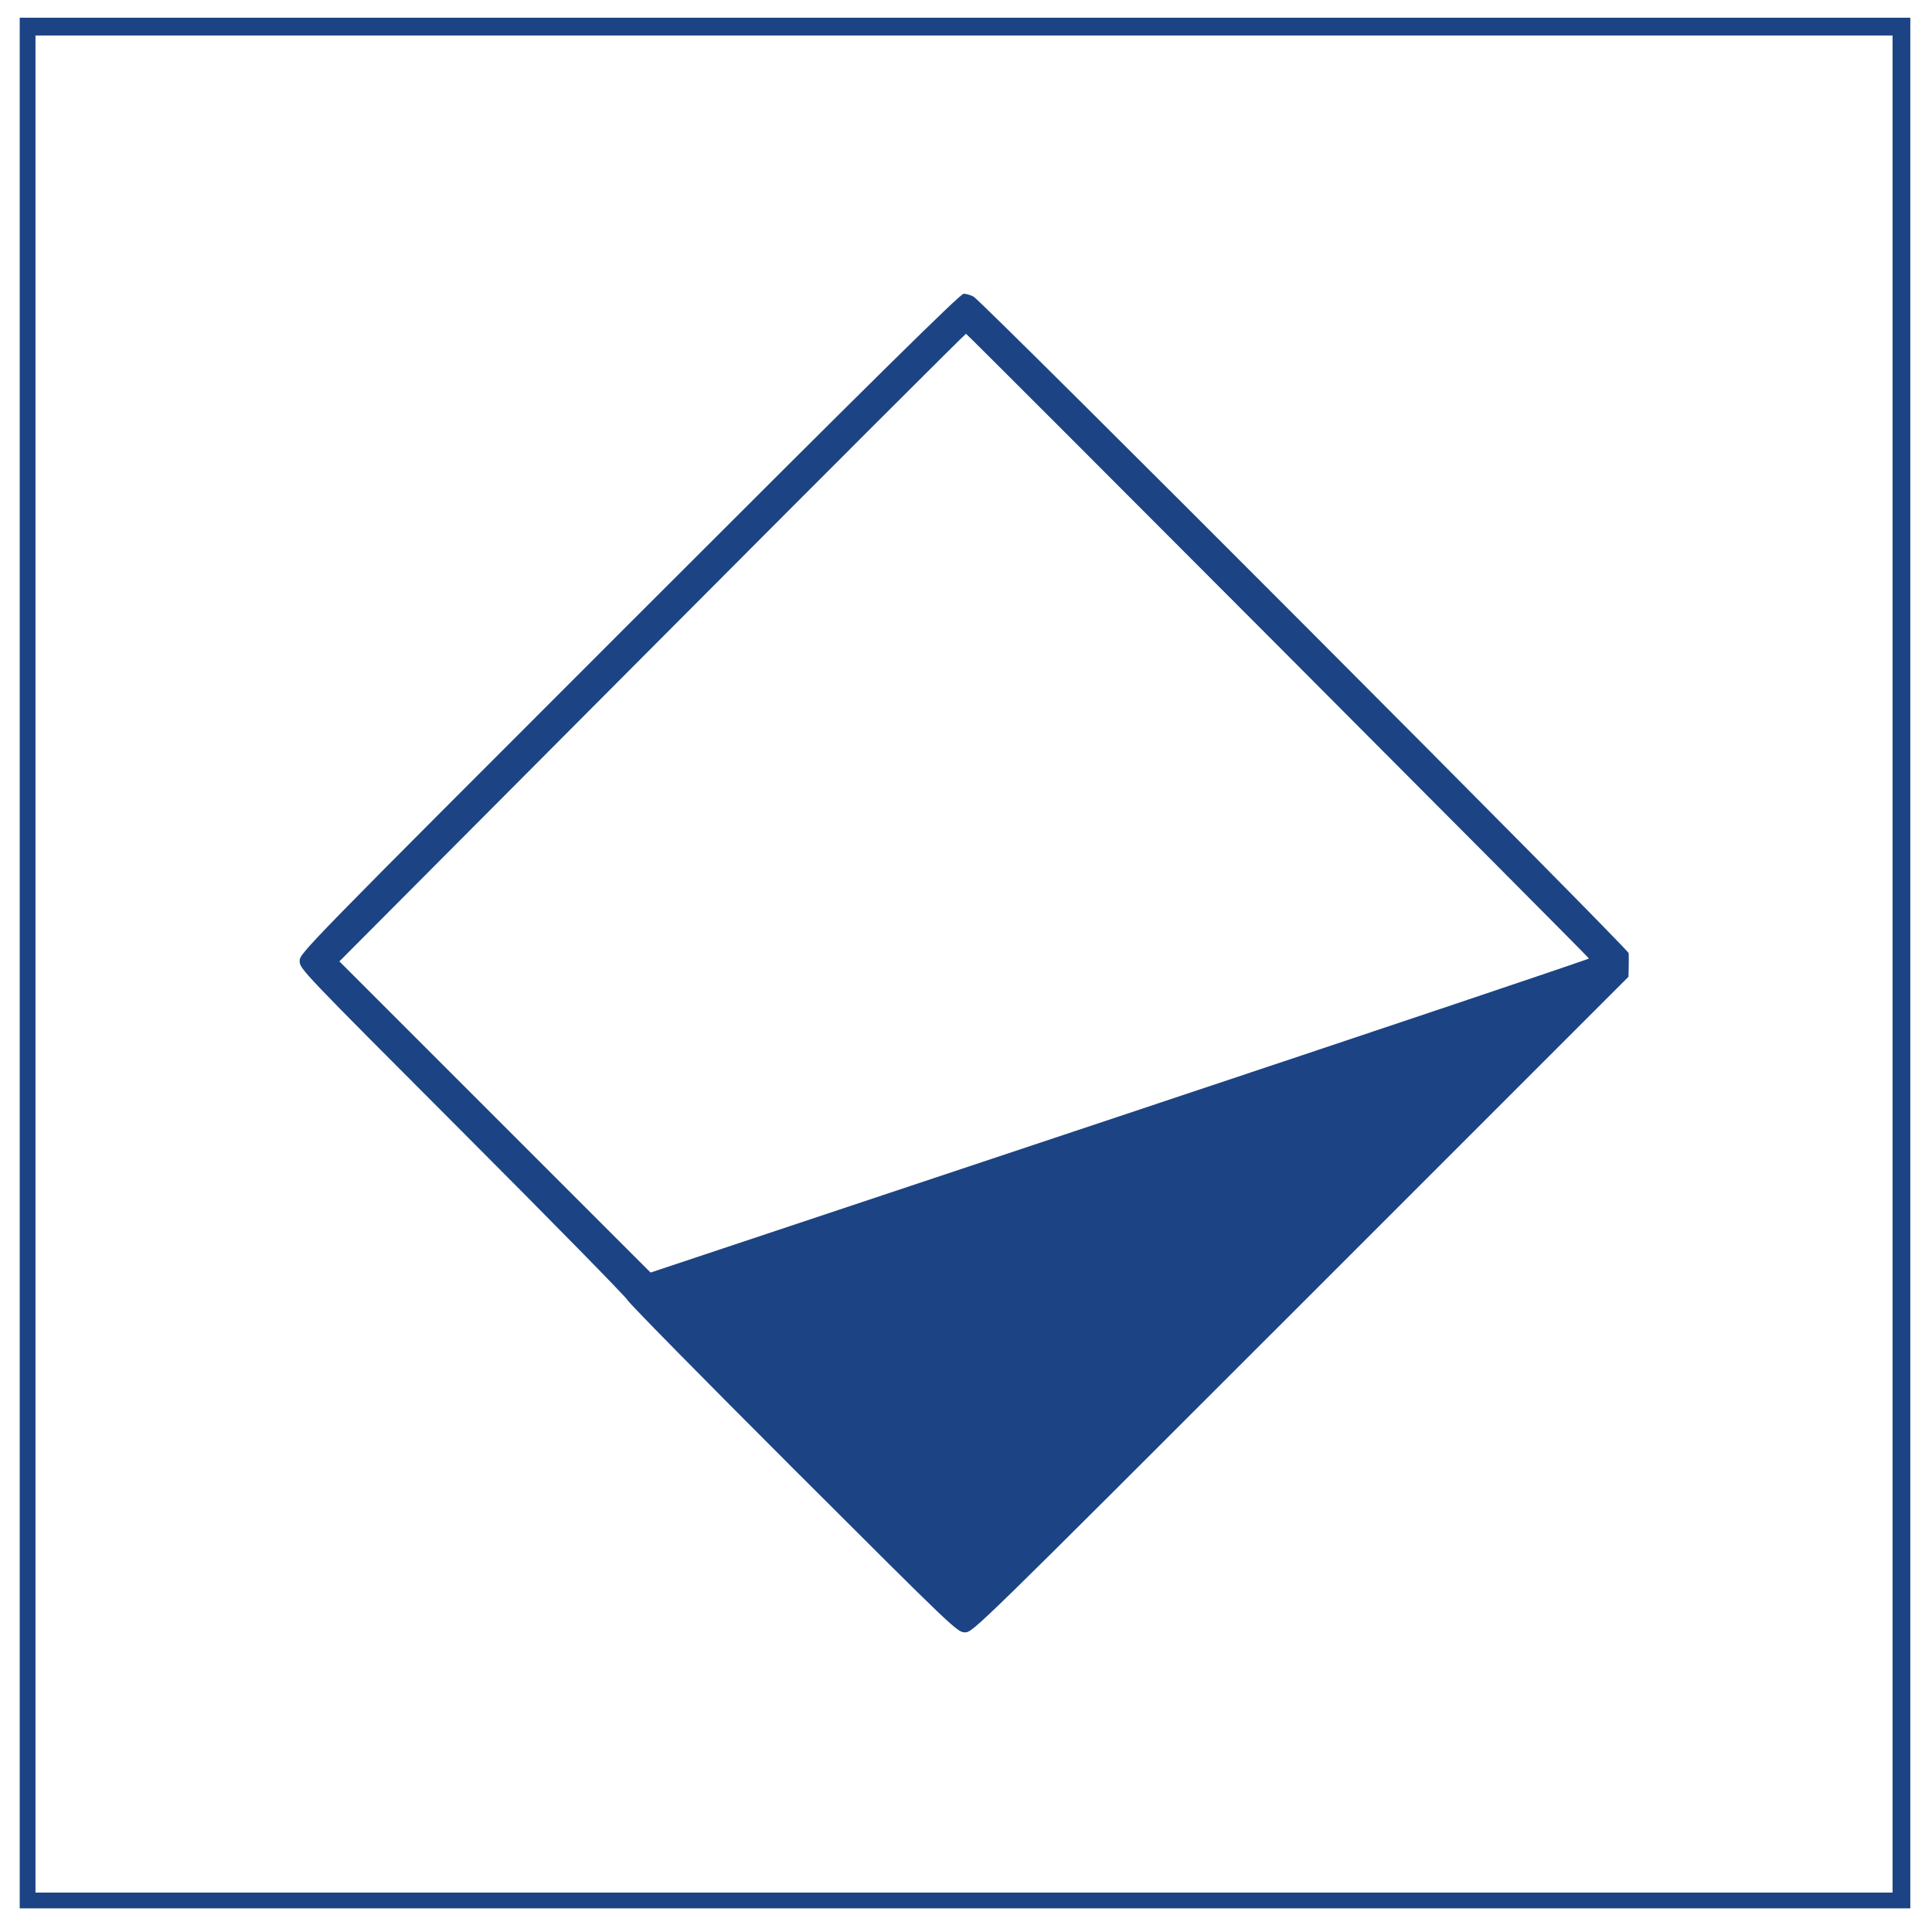
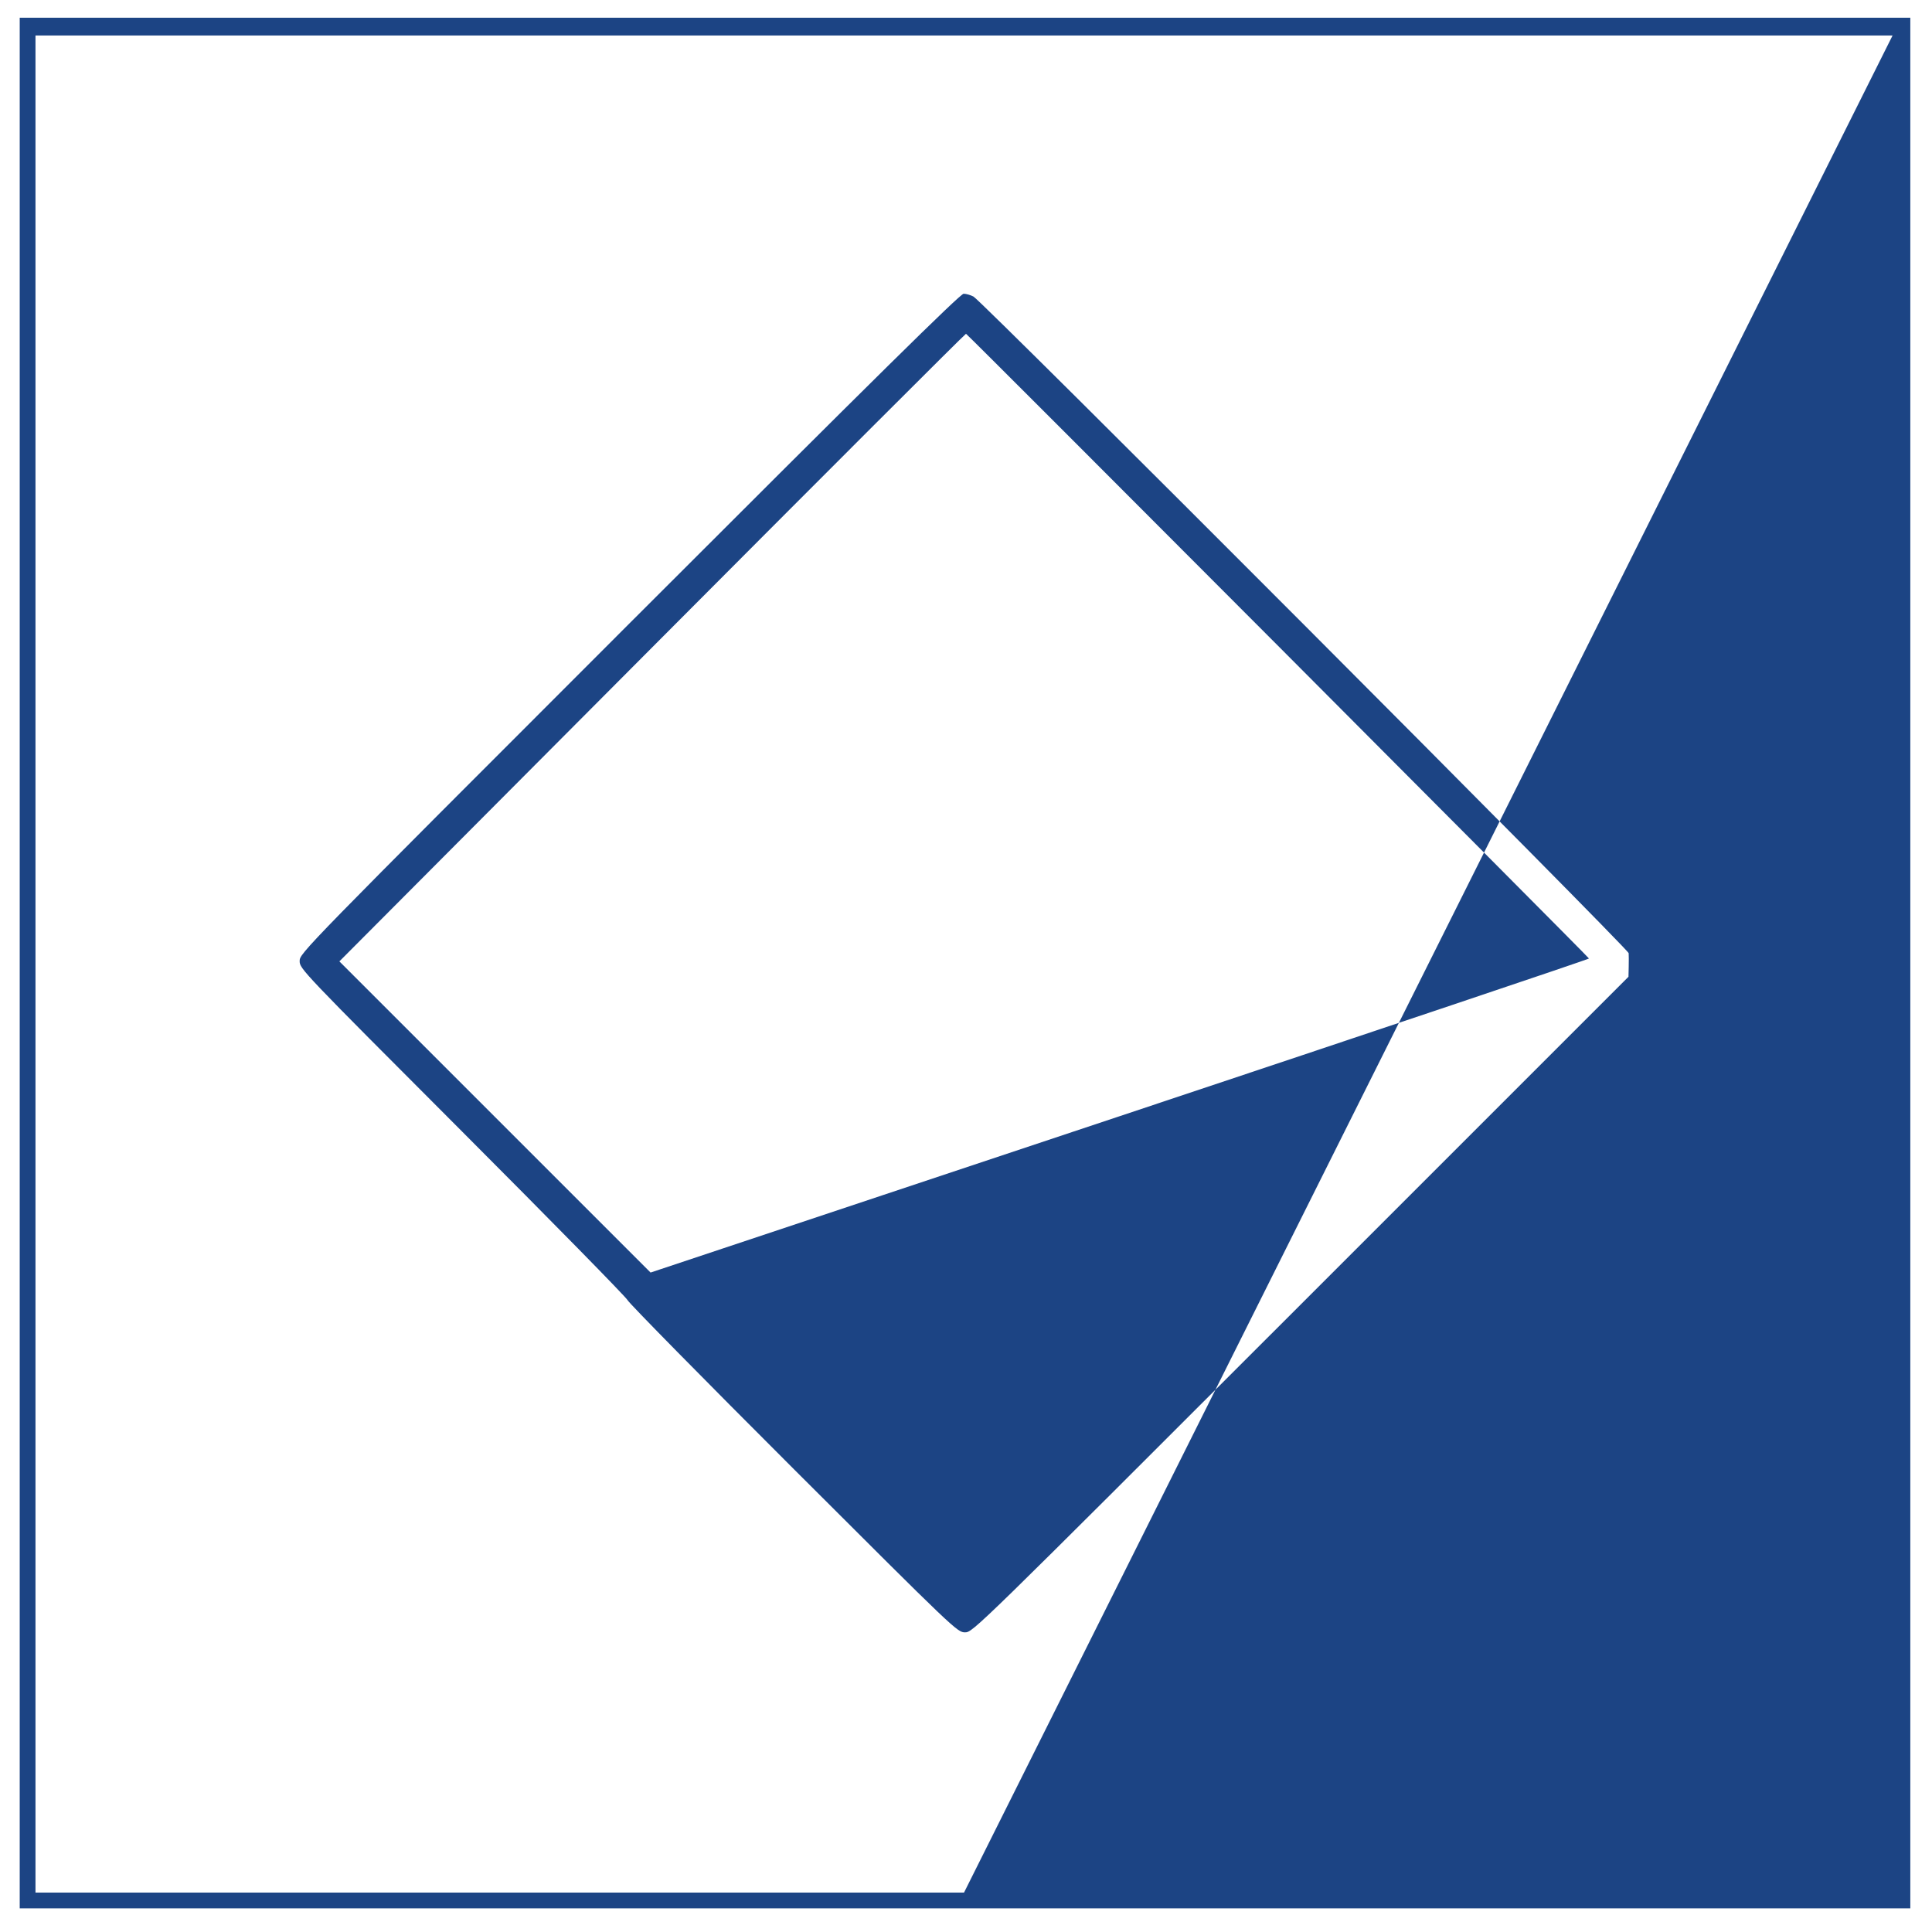
<svg xmlns="http://www.w3.org/2000/svg" width="980" height="980" viewBox="0 0 980 980" version="1.1">
-   <path d="M 10 488.500 L 10 968 489.500 968 L 969 968 969 488.500 L 969 9 489.500 9 L 10 9 10 488.500 M 18 489 L 18 960 489 960 L 960 960 960 489 L 960 18 489 18 L 18 18 18 489 M 319.253 316.253 C 153.078 482.428, 152 483.532, 152 487.477 C 152 491.405, 152.891 492.340, 234.400 573.974 C 279.720 619.363, 317.489 657.850, 318.331 659.500 C 319.173 661.150, 357.142 699.737, 402.707 745.250 C 484.644 827.093, 485.595 828, 489.520 828 C 493.461 828, 494.607 826.881, 659.763 661.733 L 826.039 495.466 826.155 490.483 C 826.220 487.742, 826.211 484.603, 826.136 483.507 C 825.983 481.270, 498.227 152.788, 493.800 150.435 C 492.314 149.646, 490.066 149, 488.803 149 C 487.084 149, 444.477 191.030, 319.253 316.253 M 330.825 328.367 L 172.150 487.655 251.076 566.576 L 330.001 645.496 568.001 566.166 C 698.900 522.534, 806 486.546, 806 486.193 C 806 485.594, 491.093 169.805, 490 169.308 C 489.725 169.182, 418.096 240.759, 330.825 328.367" stroke="none" fill="#1c4484" fill-rule="evenodd" />
+   <path d="M 10 488.500 L 10 968 489.500 968 L 969 968 969 488.500 L 969 9 489.500 9 L 10 9 10 488.500 M 18 489 L 18 960 489 960 L 960 18 489 18 L 18 18 18 489 M 319.253 316.253 C 153.078 482.428, 152 483.532, 152 487.477 C 152 491.405, 152.891 492.340, 234.400 573.974 C 279.720 619.363, 317.489 657.850, 318.331 659.500 C 319.173 661.150, 357.142 699.737, 402.707 745.250 C 484.644 827.093, 485.595 828, 489.520 828 C 493.461 828, 494.607 826.881, 659.763 661.733 L 826.039 495.466 826.155 490.483 C 826.220 487.742, 826.211 484.603, 826.136 483.507 C 825.983 481.270, 498.227 152.788, 493.800 150.435 C 492.314 149.646, 490.066 149, 488.803 149 C 487.084 149, 444.477 191.030, 319.253 316.253 M 330.825 328.367 L 172.150 487.655 251.076 566.576 L 330.001 645.496 568.001 566.166 C 698.900 522.534, 806 486.546, 806 486.193 C 806 485.594, 491.093 169.805, 490 169.308 C 489.725 169.182, 418.096 240.759, 330.825 328.367" stroke="none" fill="#1c4484" fill-rule="evenodd" />
</svg>